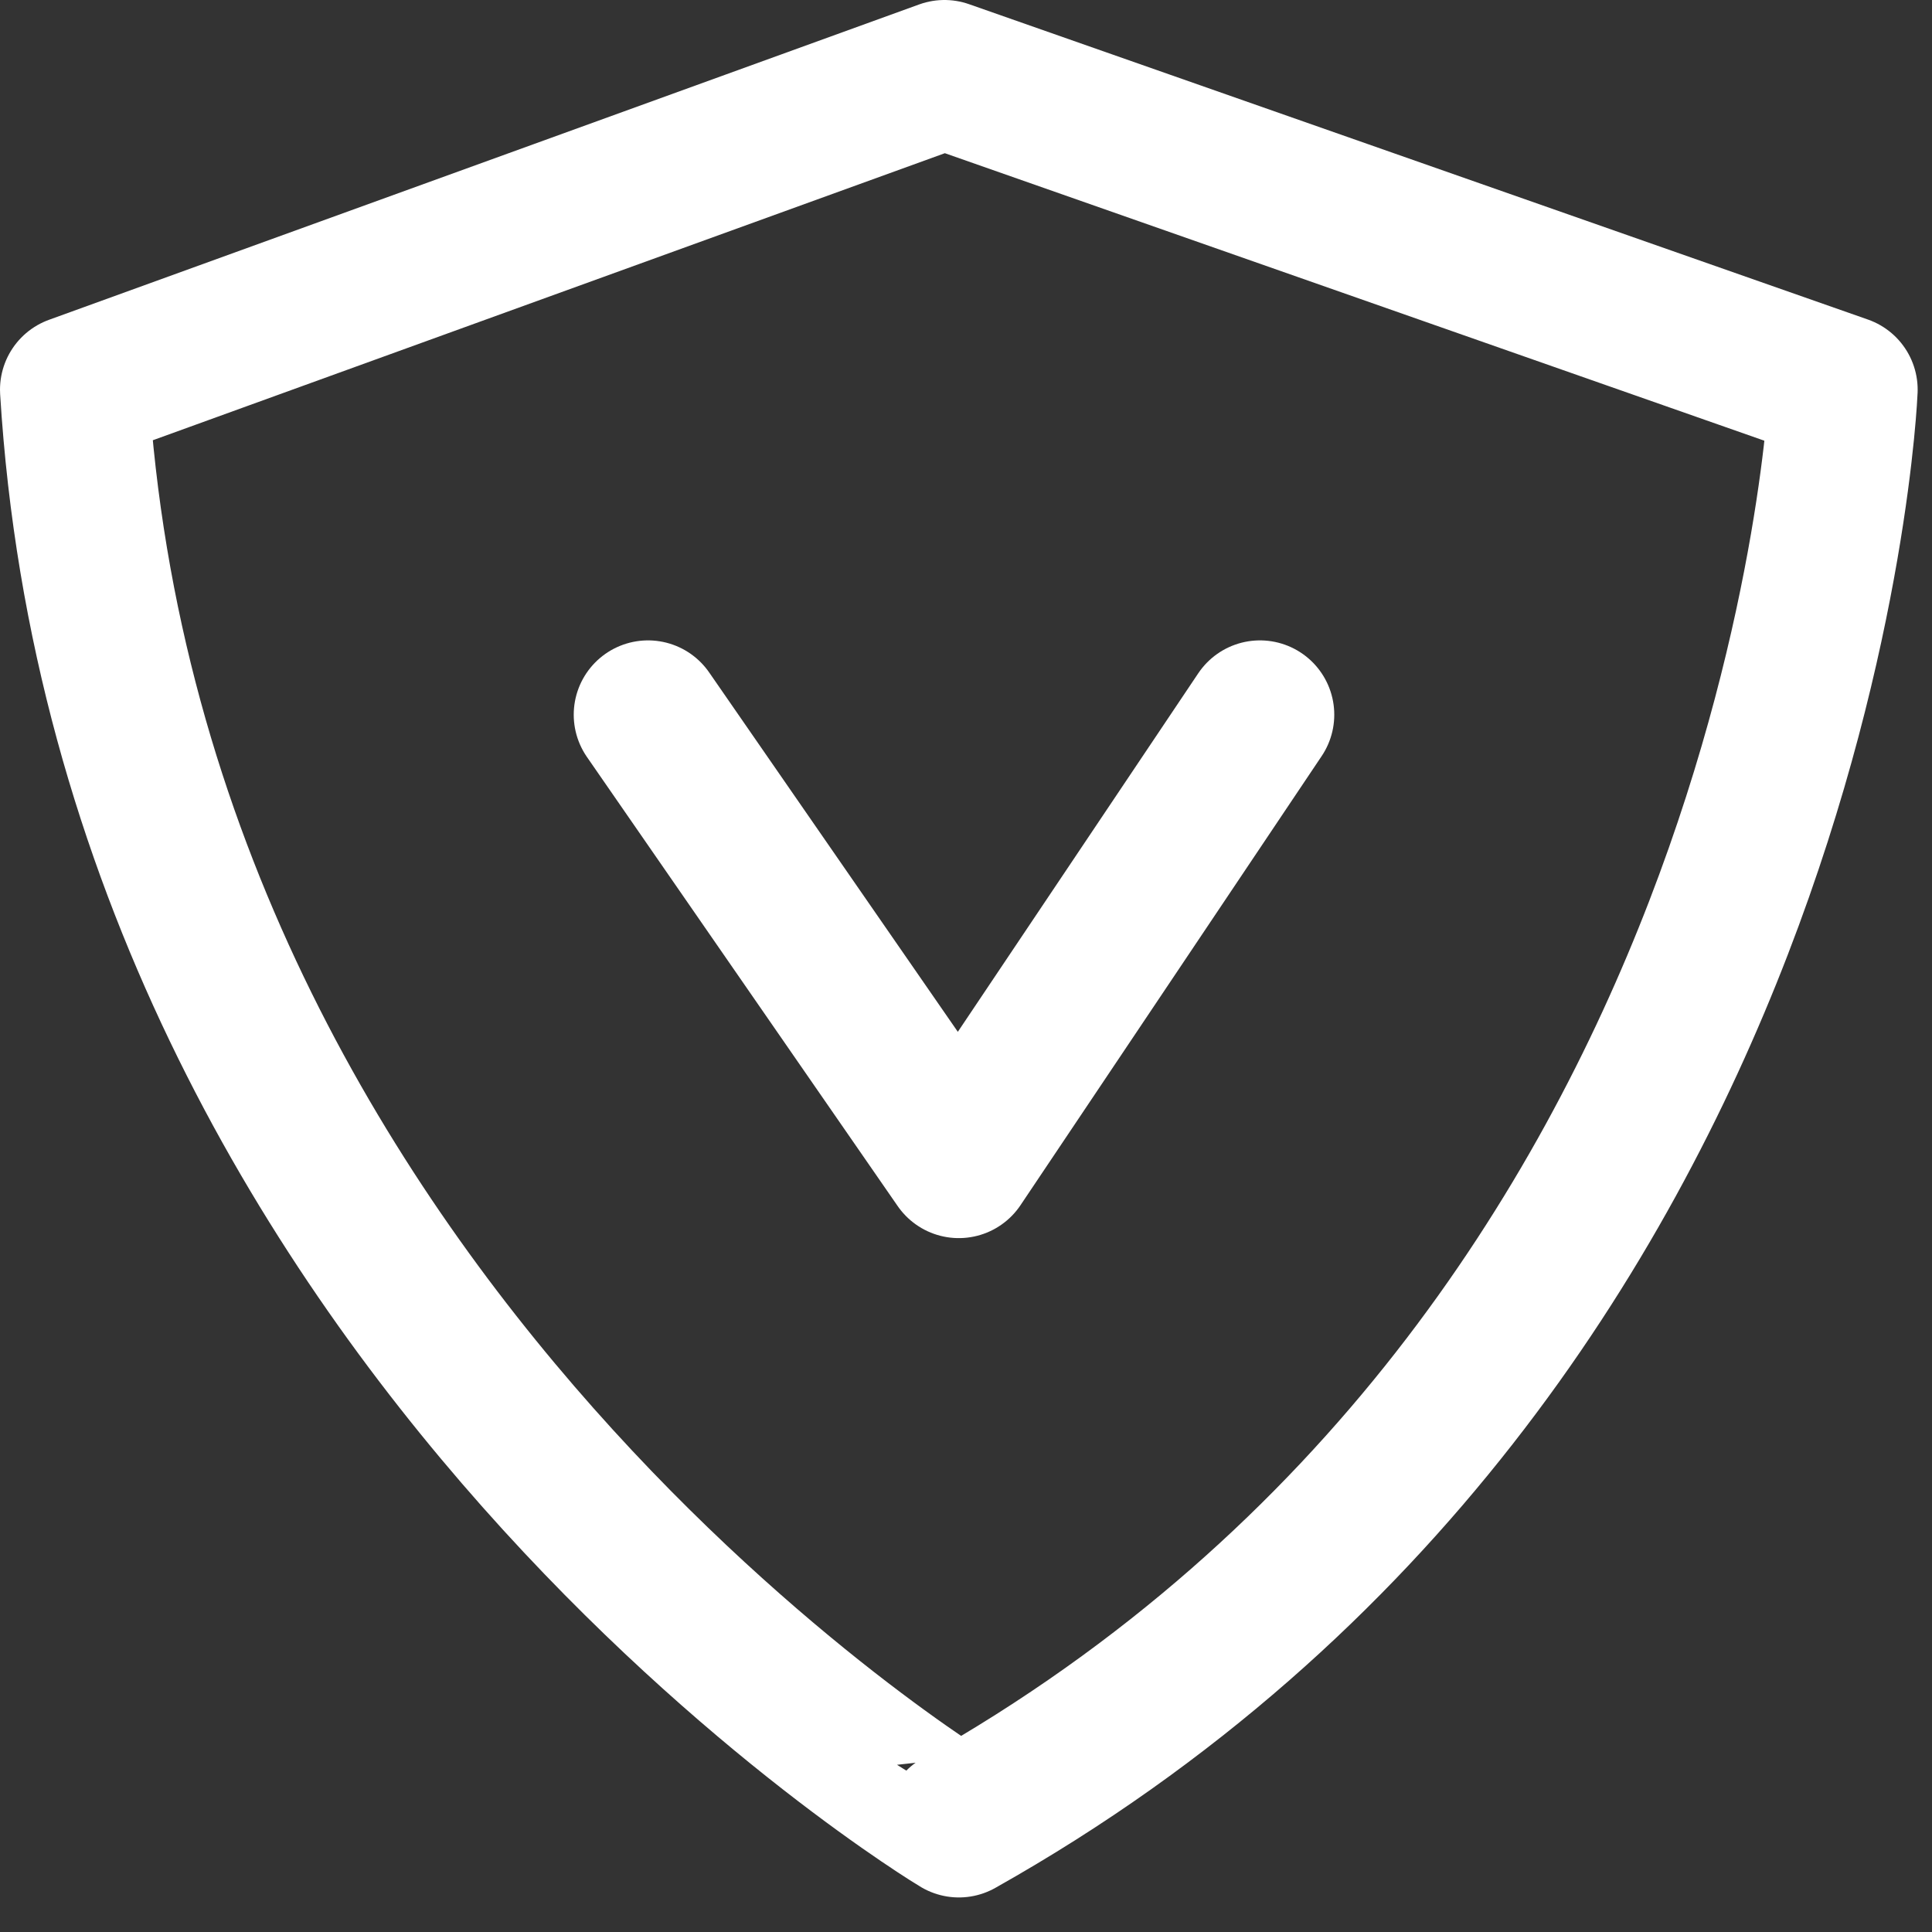
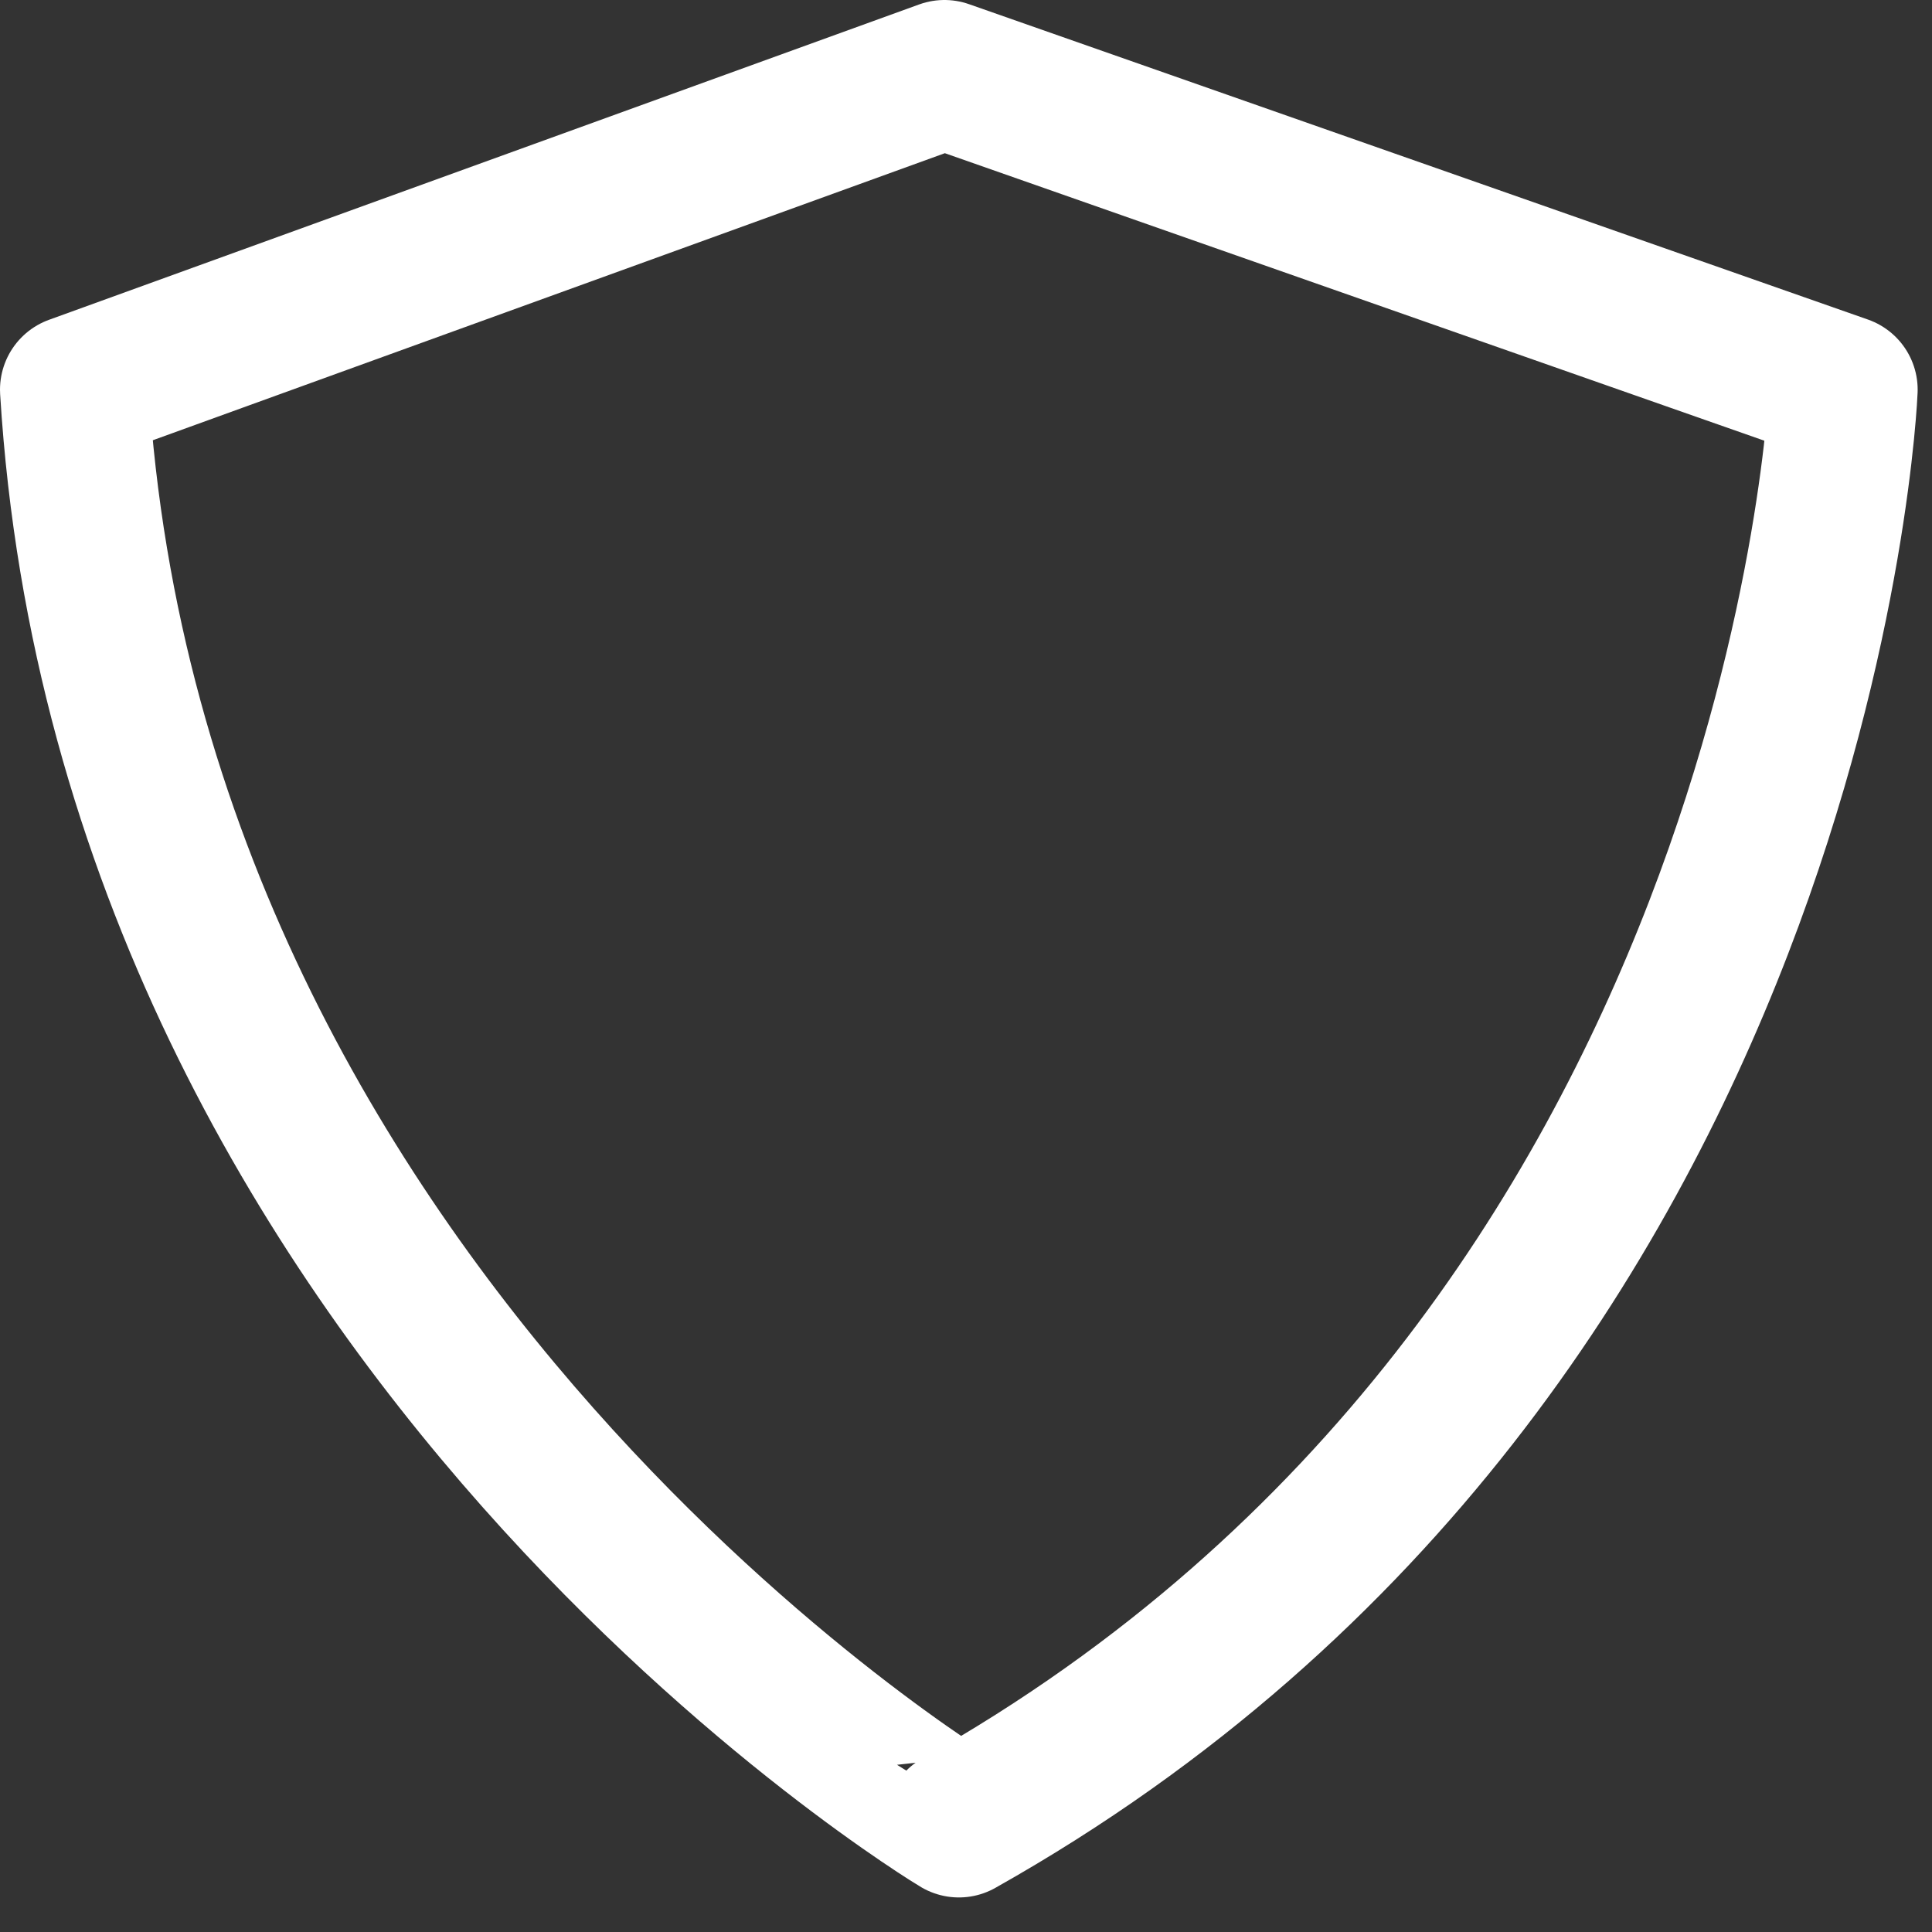
<svg xmlns="http://www.w3.org/2000/svg" width="26" height="26" viewBox="0 0 26 26" fill="none">
  <rect x="0" y="0" width="26" height="26" fill="#333333" stroke="none" />
  <path d="M1 5.244L12.71 1L24.807 5.244C24.807 5.244 24.293 18.13 12.904 24.535C12.903 24.536 1.771 17.848 1 5.244Z" stroke="white" stroke-width="2" stroke-miterlimit="10" stroke-linecap="round" stroke-linejoin="round" />
-   <path d="M8.721 9.618L12.903 15.662L16.956 9.618" stroke="white" stroke-width="2" stroke-miterlimit="10" stroke-linecap="round" stroke-linejoin="round" />
</svg>